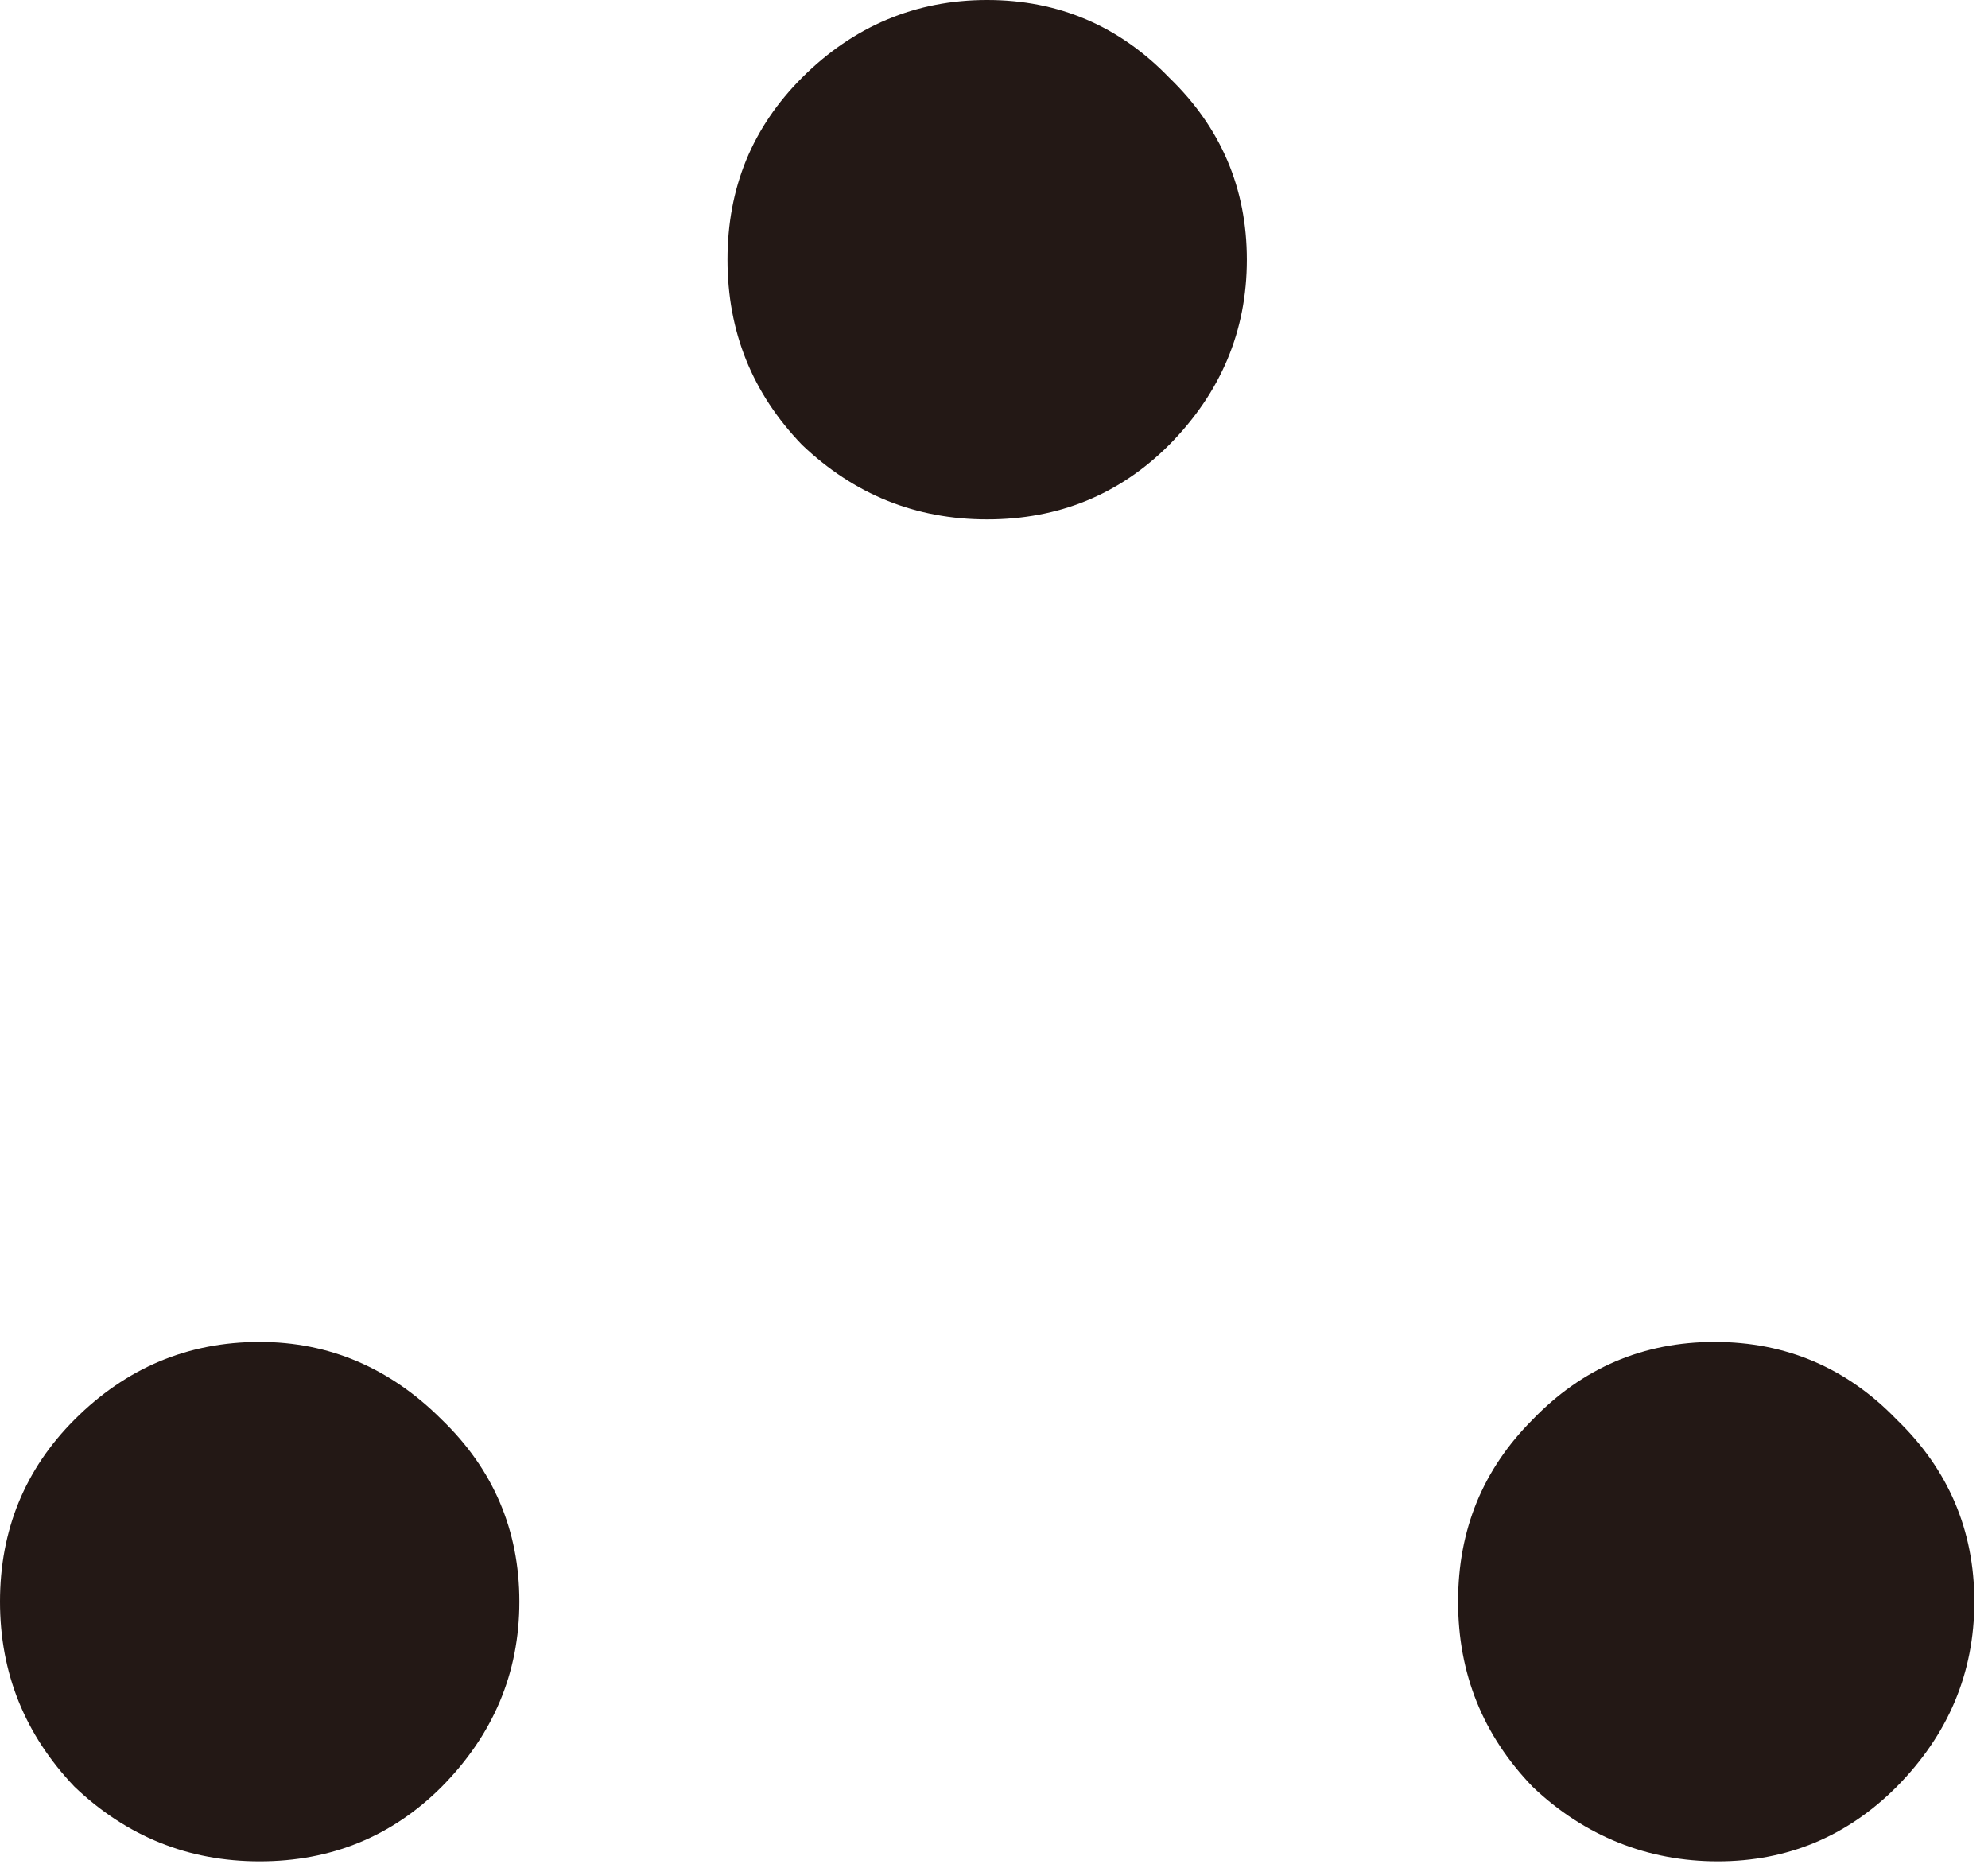
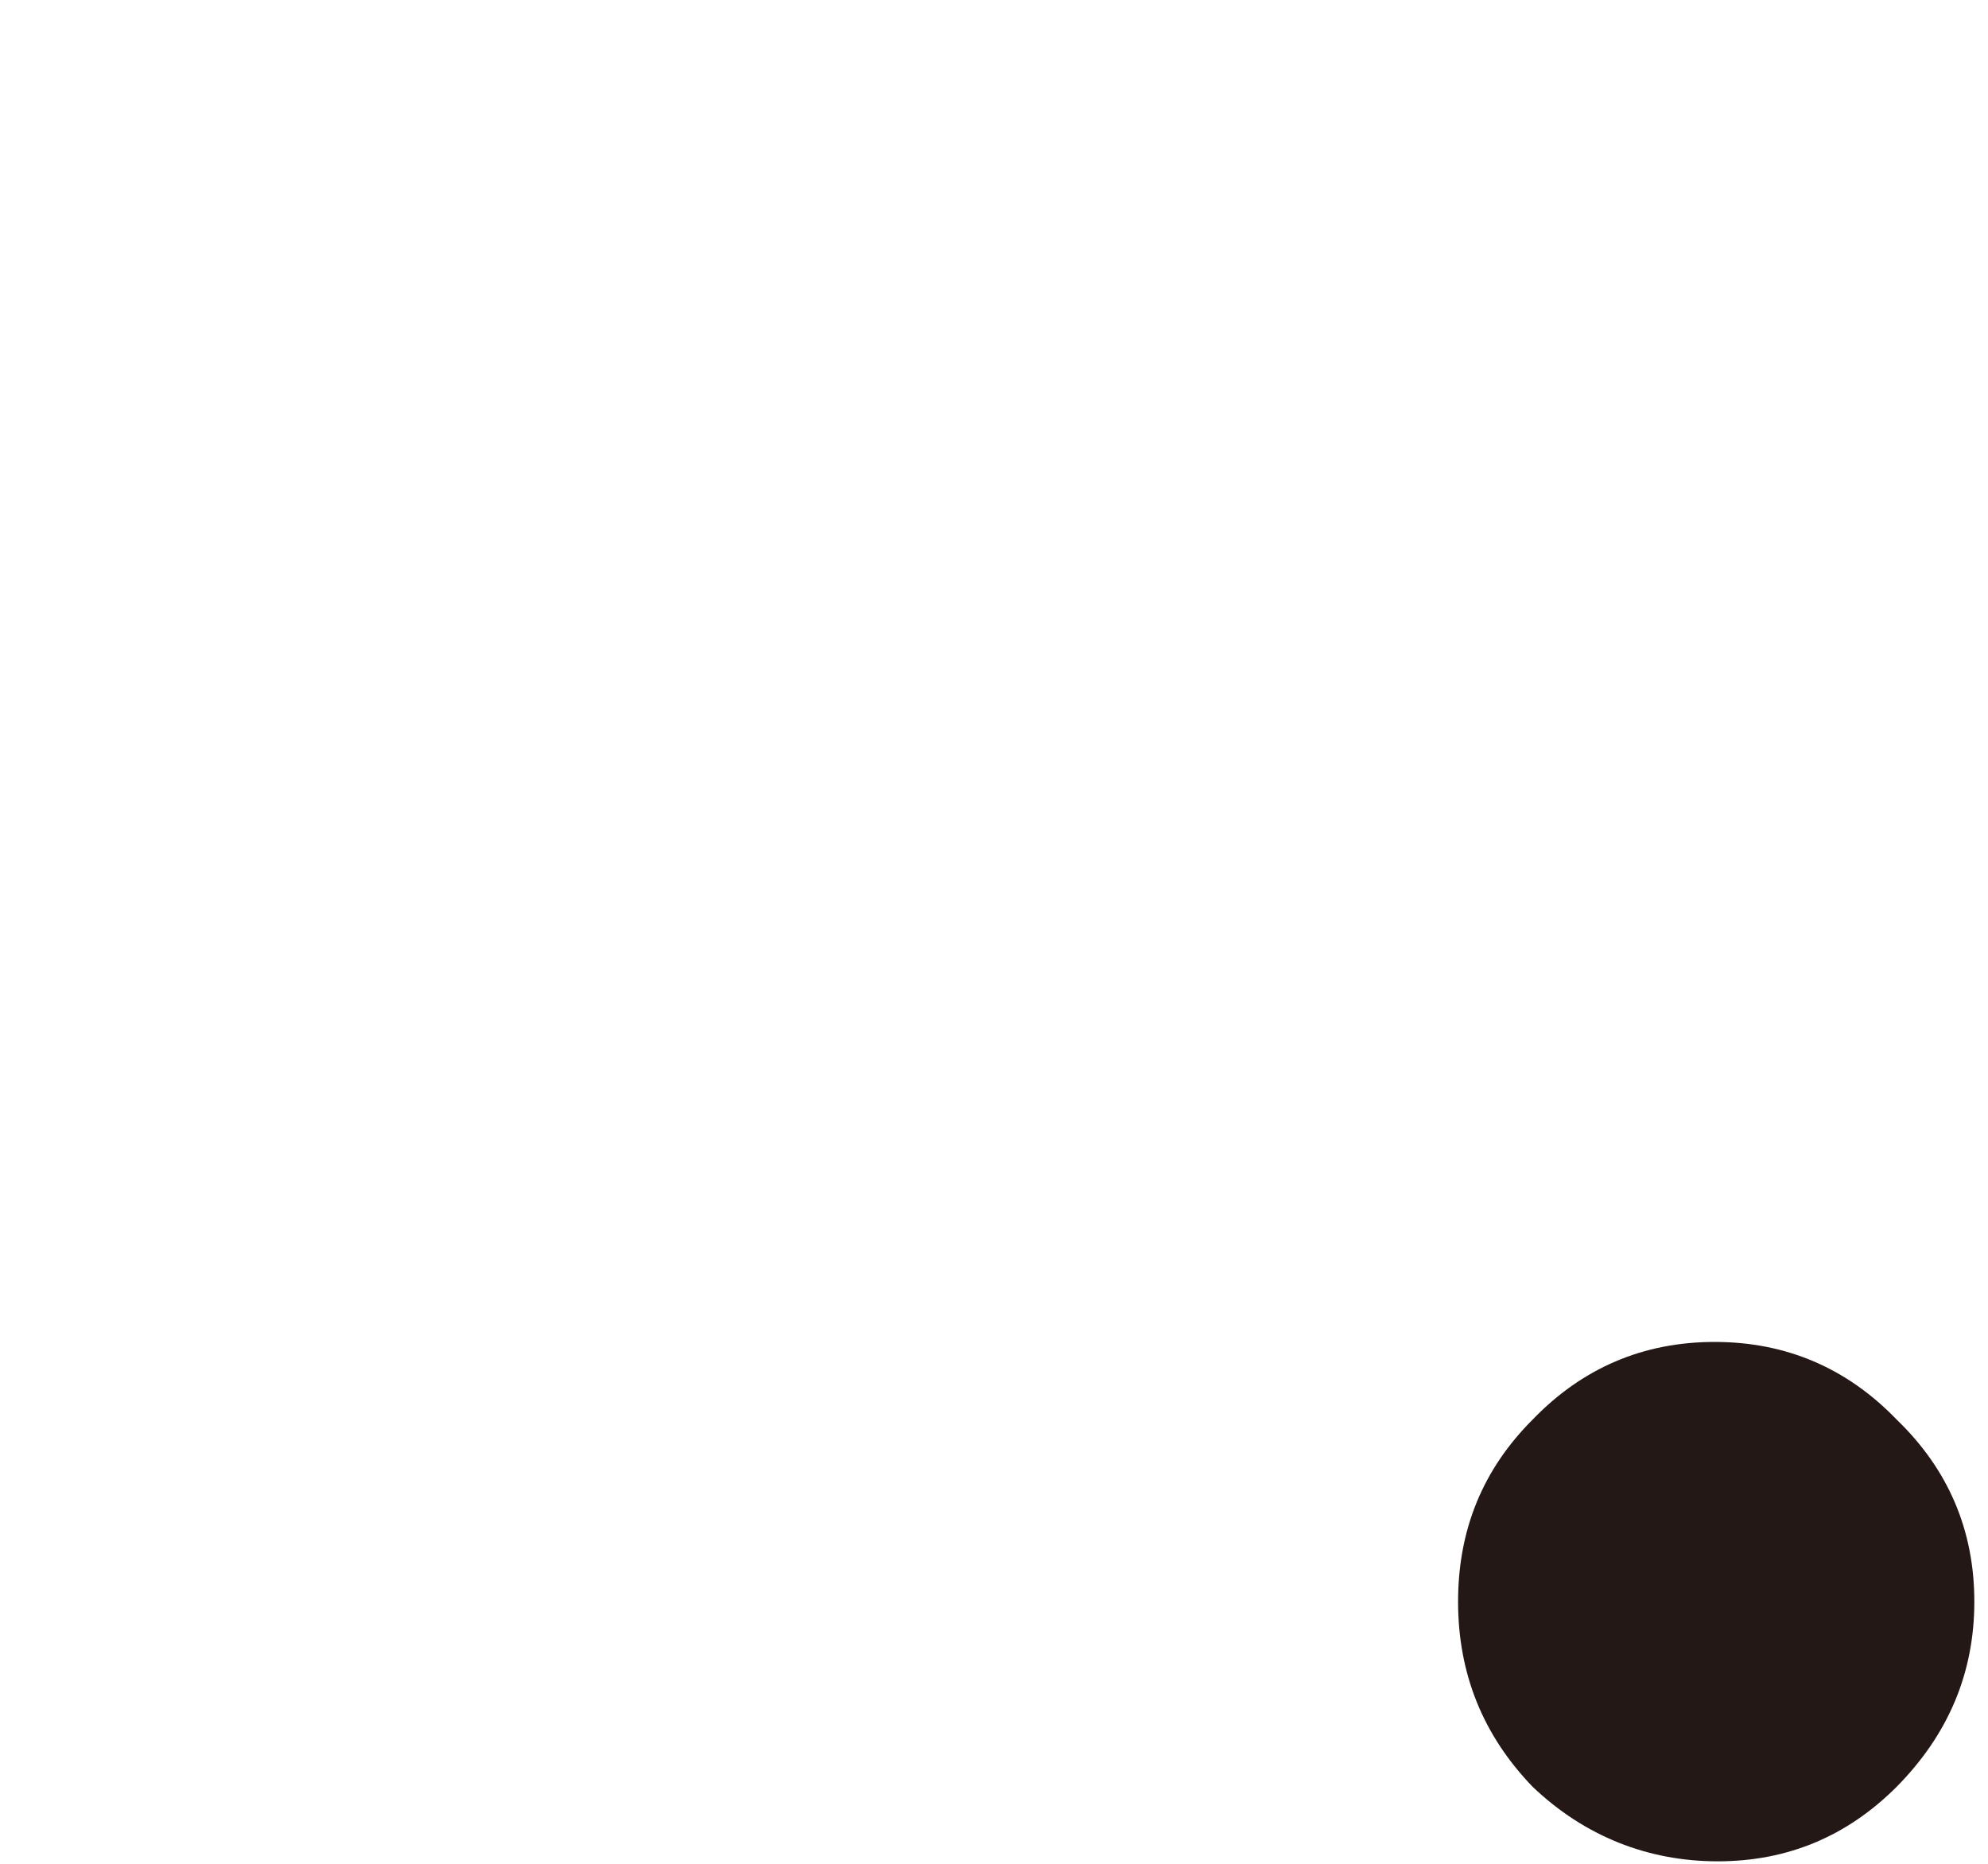
<svg xmlns="http://www.w3.org/2000/svg" id="_レイヤー_1" data-name="レイヤー_1" version="1.1" viewBox="0 0 32 30">
  <defs>
    <style>
      .st0 {
        fill: #231815;
      }
    </style>
  </defs>
-   <path class="st0" d="M15.89,0C17.04,0,18.02.42,18.82,1.25c.83.8,1.25,1.78,1.25,2.93s-.42,2.14-1.25,2.98c-.8.8-1.78,1.2-2.93,1.2s-2.14-.4-2.98-1.2c-.8-.83-1.2-1.82-1.2-2.98s.4-2.13,1.2-2.93C13.74.42,14.74,0,15.89,0Z" />
-   <path class="st0" d="M4.18,21.6c1.12,0,2.1.42,2.93,1.25.83.8,1.25,1.78,1.25,2.93s-.42,2.14-1.25,2.98c-.8.8-1.78,1.2-2.93,1.2s-2.14-.4-2.98-1.2C.4,27.92,0,26.93,0,25.78s.4-2.13,1.2-2.93c.83-.83,1.82-1.25,2.98-1.25Z" />
  <path class="st0" d="M27.6,21.6c1.15,0,2.13.42,2.93,1.25.83.8,1.25,1.78,1.25,2.93s-.42,2.14-1.25,2.98c-.8.8-1.76,1.2-2.88,1.2s-2.14-.4-2.98-1.2c-.8-.83-1.2-1.82-1.2-2.98s.4-2.13,1.2-2.93c.8-.83,1.78-1.25,2.93-1.25Z" />
</svg>